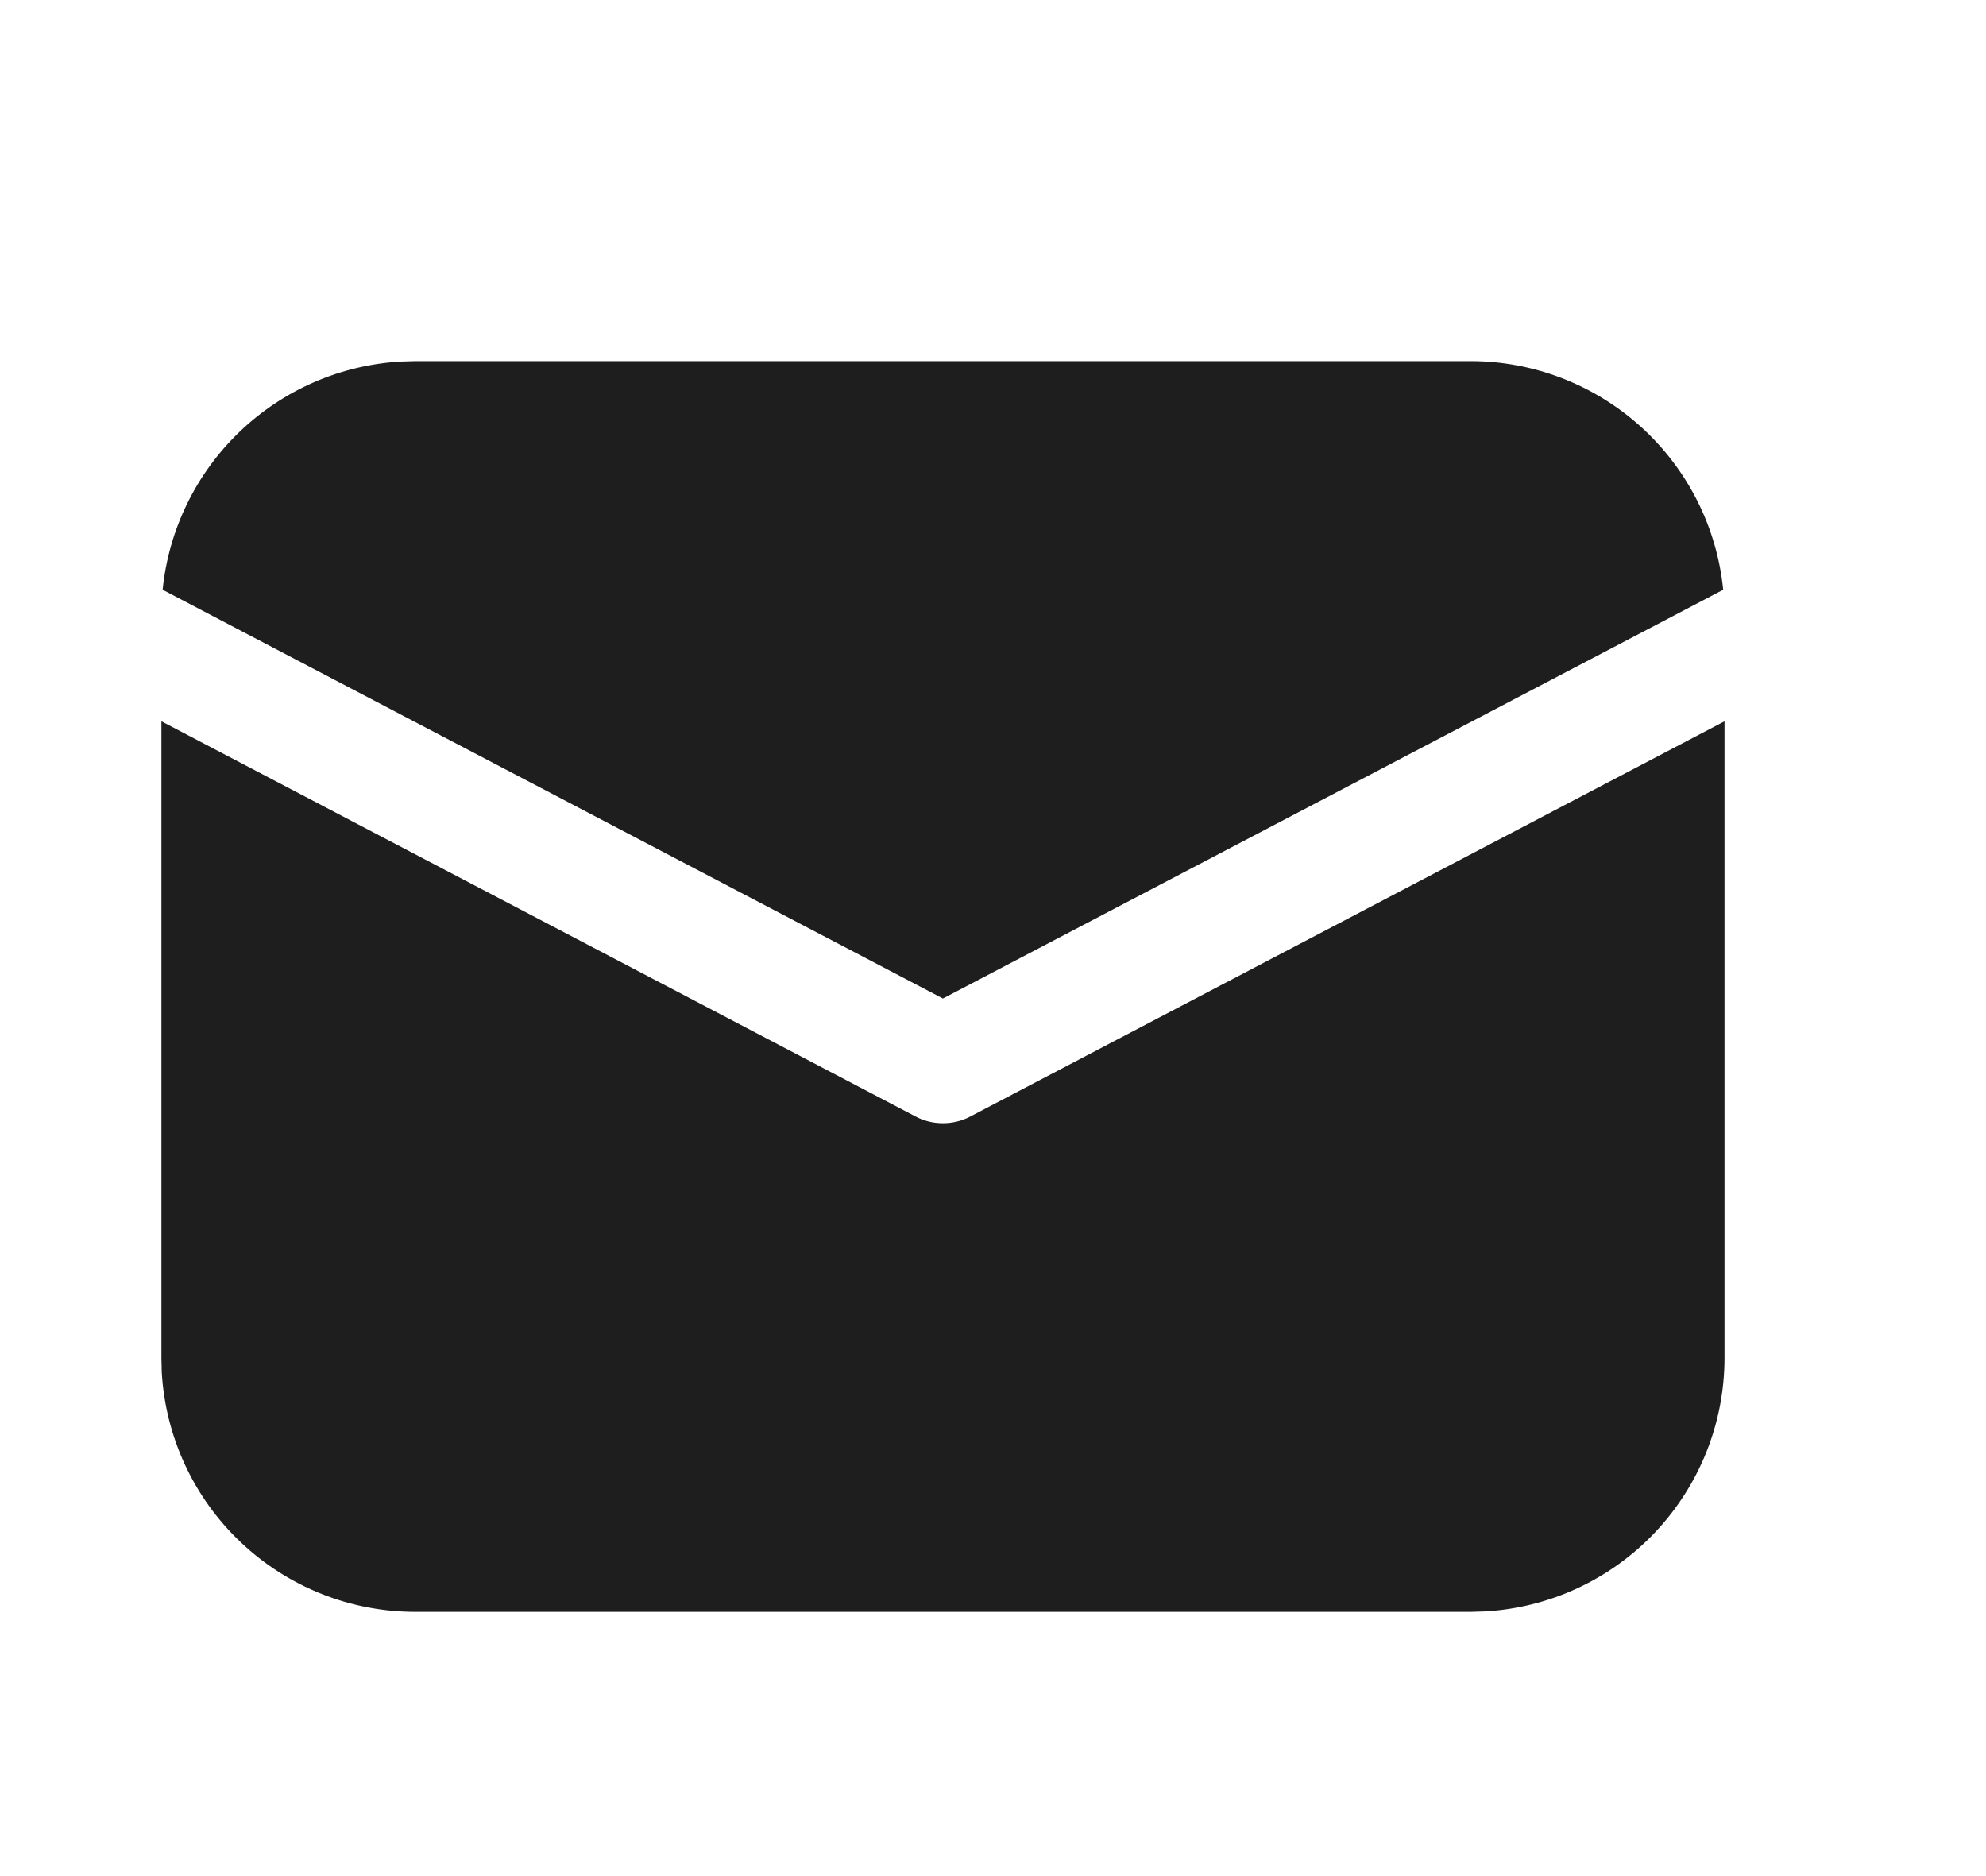
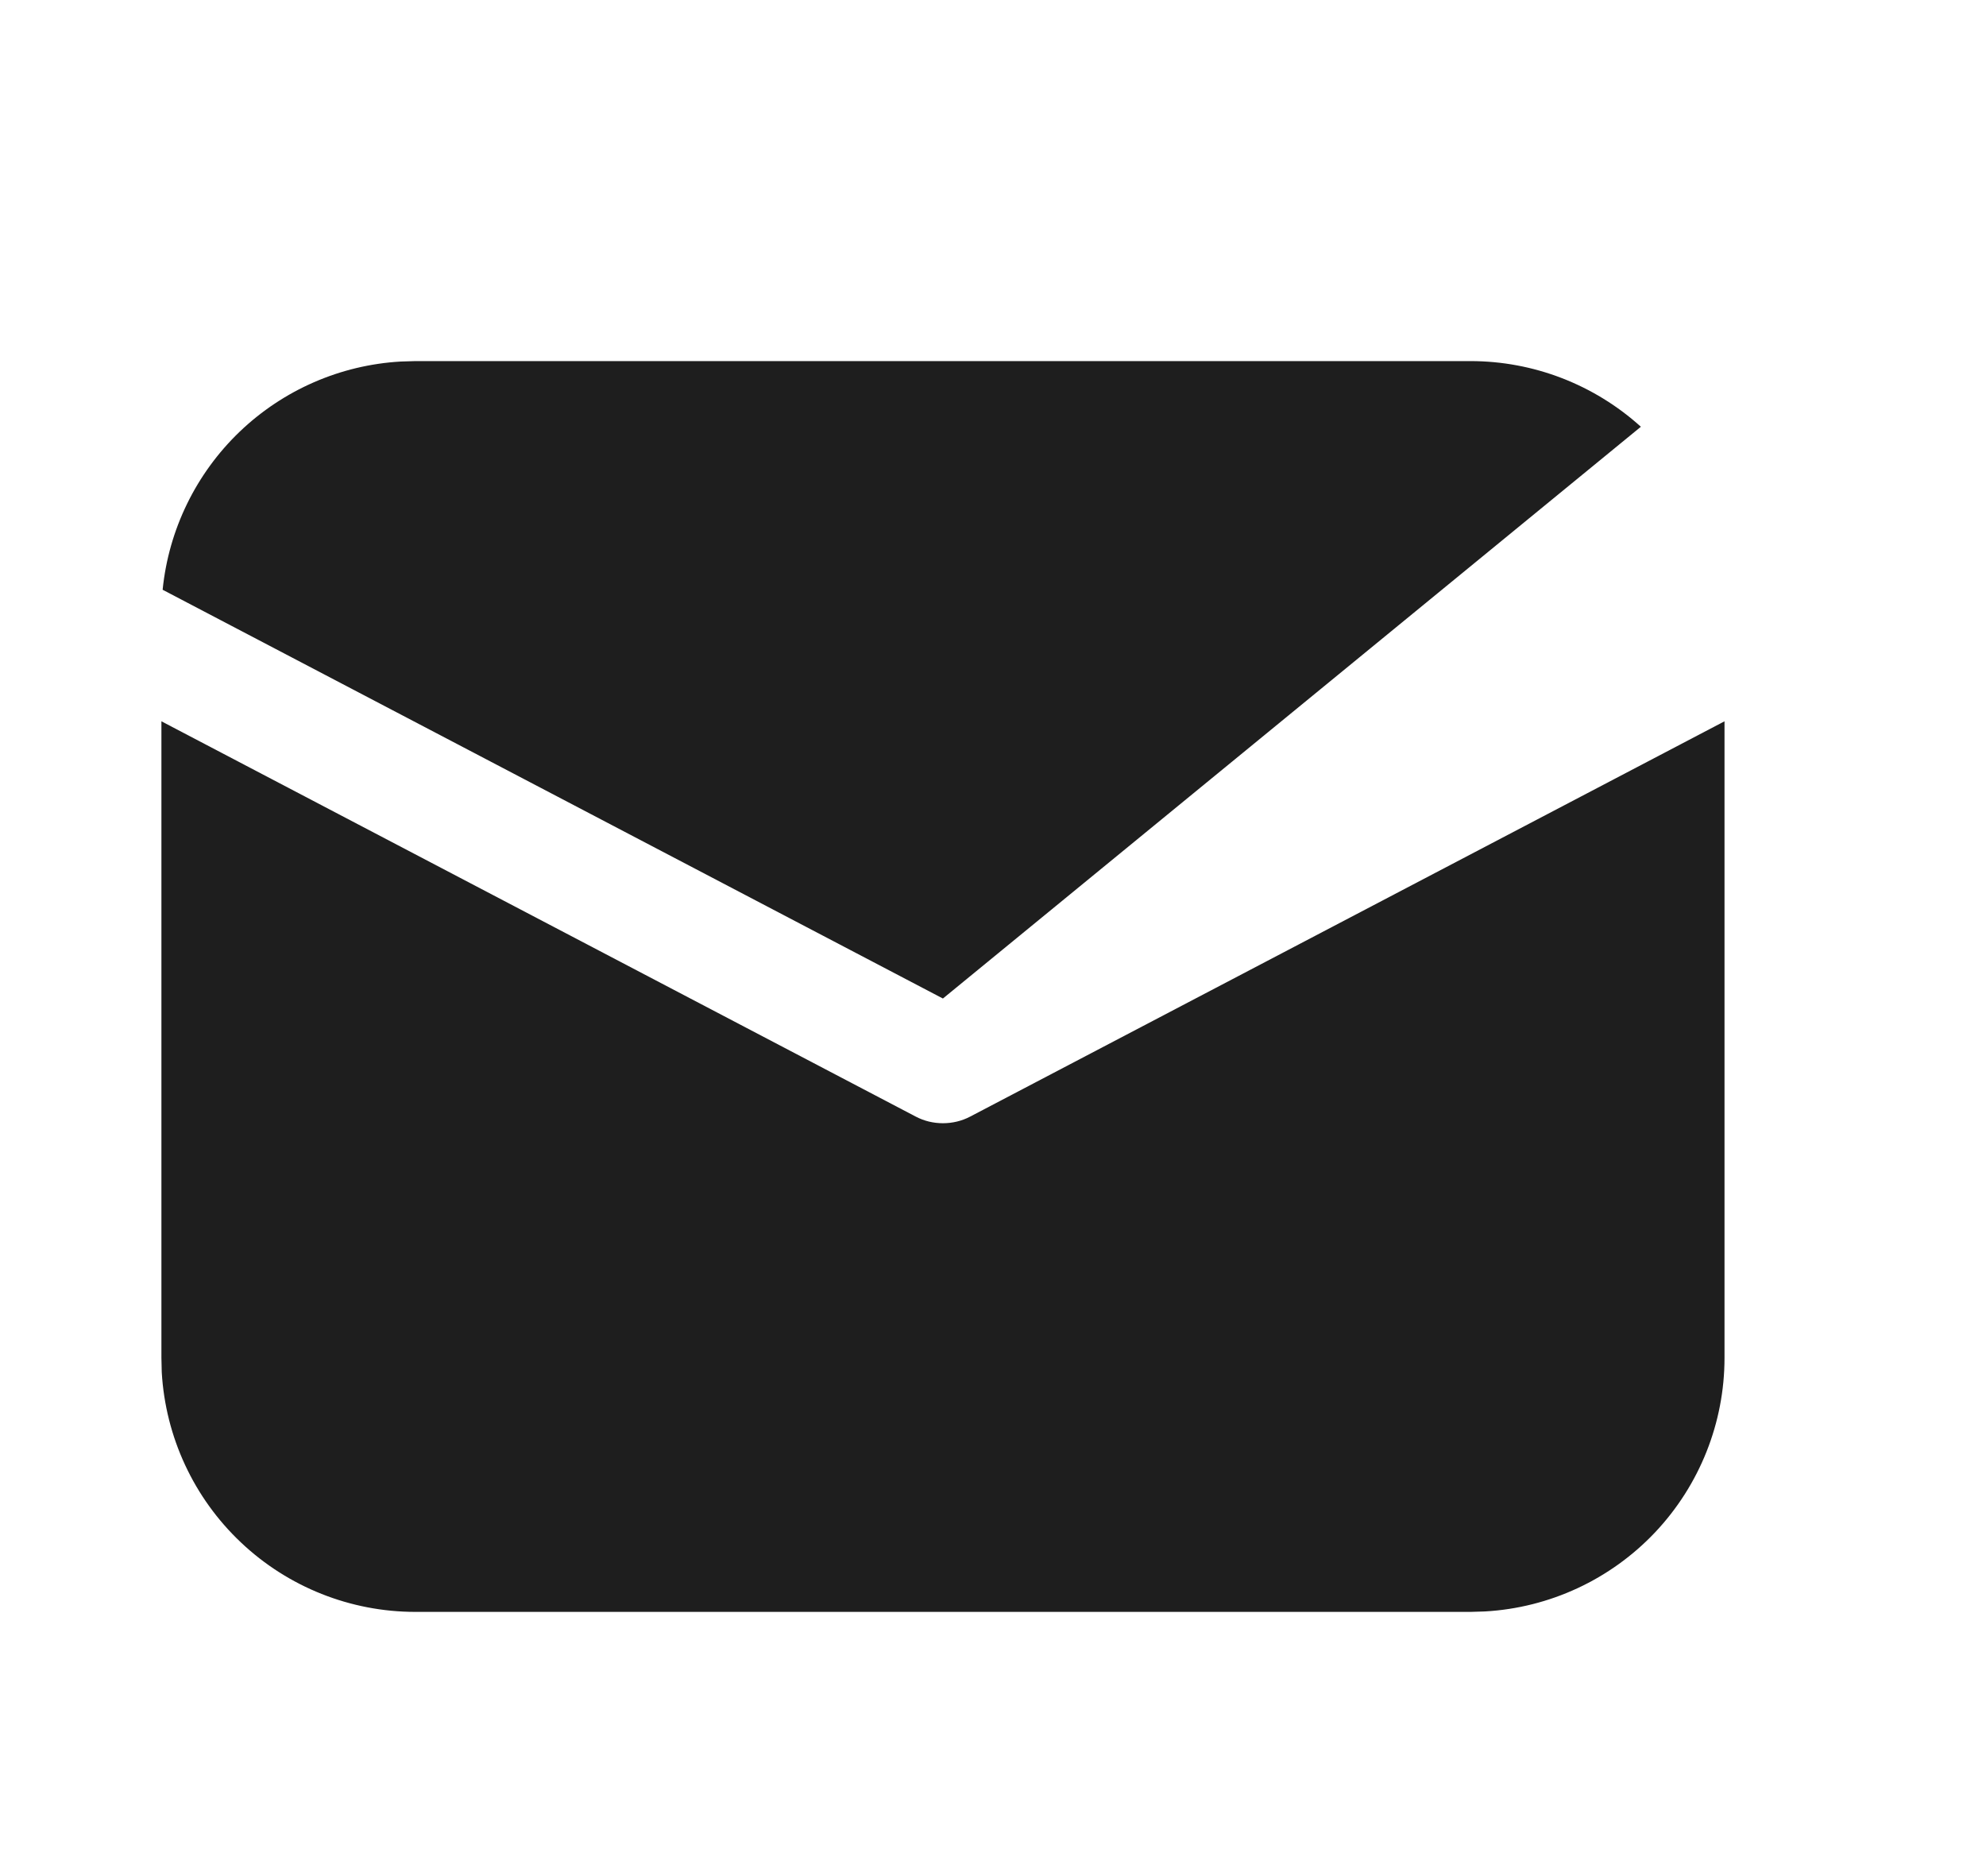
<svg xmlns="http://www.w3.org/2000/svg" width="18" height="17" viewBox="0 0 18 17" fill="none">
-   <path d="M15.63 6.536V12.304C15.63 12.892 15.405 13.457 15.001 13.885C14.597 14.312 14.045 14.569 13.458 14.602L13.328 14.606H3.765C3.177 14.606 2.611 14.381 2.184 13.977C1.756 13.573 1.5 13.021 1.466 12.434L1.463 12.304V6.536L8.3 10.118C8.376 10.158 8.46 10.178 8.546 10.178C8.632 10.178 8.717 10.158 8.793 10.118L15.63 6.536ZM3.765 3.272H13.328C13.898 3.272 14.448 3.484 14.872 3.867C15.295 4.25 15.561 4.776 15.618 5.344L8.546 9.048L1.474 5.344C1.529 4.798 1.777 4.291 2.172 3.912C2.568 3.533 3.086 3.307 3.633 3.276L3.765 3.272Z" fill="#1E1E1E" />
+   <path d="M15.63 6.536V12.304C15.63 12.892 15.405 13.457 15.001 13.885C14.597 14.312 14.045 14.569 13.458 14.602L13.328 14.606H3.765C3.177 14.606 2.611 14.381 2.184 13.977C1.756 13.573 1.5 13.021 1.466 12.434L1.463 12.304V6.536L8.3 10.118C8.376 10.158 8.46 10.178 8.546 10.178C8.632 10.178 8.717 10.158 8.793 10.118L15.63 6.536ZM3.765 3.272H13.328C13.898 3.272 14.448 3.484 14.872 3.867L8.546 9.048L1.474 5.344C1.529 4.798 1.777 4.291 2.172 3.912C2.568 3.533 3.086 3.307 3.633 3.276L3.765 3.272Z" fill="#1E1E1E" />
</svg>